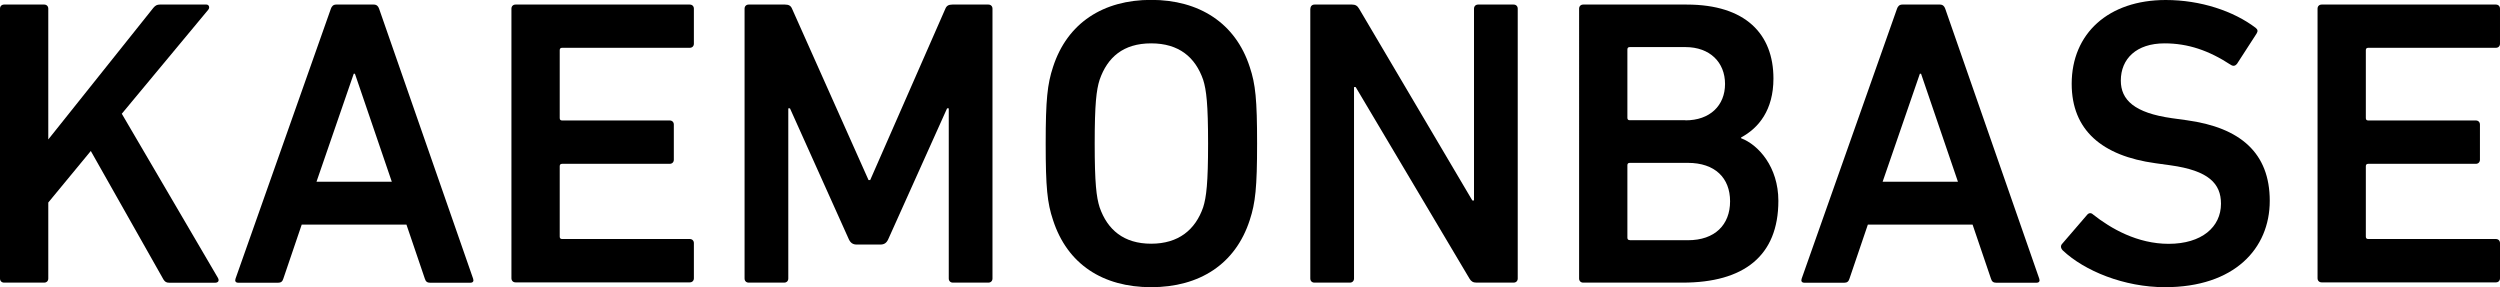
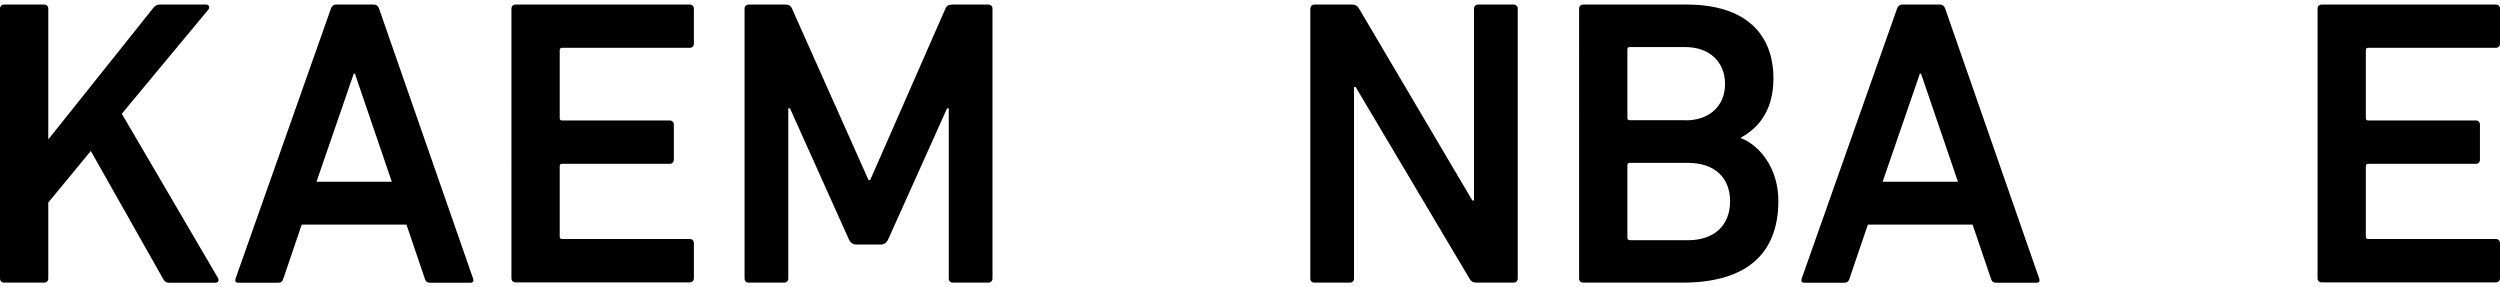
<svg xmlns="http://www.w3.org/2000/svg" id="_イヤー_2" viewBox="0 0 208.14 23.91">
  <defs>
    <style>.cls-1{fill:#000;}</style>
  </defs>
  <g id="_イヤー_1-2">
    <g>
      <path class="cls-1" d="M0,.72c0-.2,.14-.34,.34-.34H3.68c.2,0,.34,.14,.34,.34V11.61L12.77,.65c.17-.2,.31-.27,.54-.27h3.88c.2,0,.31,.24,.14,.44l-7.19,8.65,8,13.66c.14,.24,.03,.41-.24,.41h-3.78c-.27,0-.38-.07-.51-.27L7.56,12.57l-3.54,4.29v6.33c0,.2-.14,.34-.34,.34H.34c-.2,0-.34-.14-.34-.34V.72Z" />
      <path class="cls-1" d="M27.55,.72c.07-.2,.2-.34,.44-.34h3.13c.24,0,.37,.14,.44,.34l7.83,22.48c.07,.2,0,.34-.24,.34h-3.34c-.24,0-.37-.1-.44-.34l-1.53-4.5h-8.72l-1.53,4.5c-.07,.24-.2,.34-.44,.34h-3.3c-.24,0-.31-.14-.24-.34L27.55,.72Zm5.07,14.41l-3.07-8.99h-.1l-3.1,8.99h6.27Z" />
      <path class="cls-1" d="M42.58,.72c0-.2,.14-.34,.34-.34h14.51c.2,0,.34,.14,.34,.34V3.64c0,.2-.14,.34-.34,.34h-10.63c-.14,0-.2,.07-.2,.2v5.65c0,.14,.07,.2,.2,.2h8.96c.2,0,.34,.14,.34,.34v2.93c0,.2-.14,.34-.34,.34h-8.96c-.14,0-.2,.07-.2,.2v5.86c0,.14,.07,.2,.2,.2h10.63c.2,0,.34,.14,.34,.34v2.93c0,.2-.14,.34-.34,.34h-14.51c-.2,0-.34-.14-.34-.34V.72Z" />
      <path class="cls-1" d="M61.99,.72c0-.2,.14-.34,.34-.34h3.03c.31,0,.48,.1,.58,.34l6.37,14.27h.14L78.71,.72c.1-.24,.27-.34,.58-.34h3c.2,0,.34,.14,.34,.34V23.19c0,.2-.14,.34-.34,.34h-2.96c-.2,0-.34-.14-.34-.34V9.02h-.14l-4.9,10.9c-.14,.31-.34,.44-.65,.44h-1.98c-.31,0-.51-.14-.65-.44l-4.9-10.9h-.14v14.17c0,.2-.14,.34-.34,.34h-2.96c-.2,0-.34-.14-.34-.34V.72Z" />
-       <path class="cls-1" d="M87.67,18.32c-.48-1.43-.61-2.72-.61-6.37s.14-4.94,.61-6.37c1.19-3.68,4.19-5.59,8.17-5.59s7.02,1.91,8.21,5.59c.48,1.43,.61,2.72,.61,6.37s-.14,4.94-.61,6.37c-1.19,3.68-4.19,5.59-8.21,5.59s-6.98-1.91-8.17-5.59Zm12.5-1.06c.27-.85,.41-2.04,.41-5.31s-.14-4.46-.41-5.31c-.65-1.87-2.01-3.03-4.33-3.03s-3.64,1.16-4.29,3.03c-.27,.85-.41,2.01-.41,5.31s.14,4.46,.41,5.31c.65,1.87,2.01,3.03,4.29,3.03s3.68-1.16,4.33-3.03Z" />
      <path class="cls-1" d="M109.1,.72c0-.2,.14-.34,.34-.34h3.13c.27,0,.44,.1,.58,.34l9.43,15.97h.14V.72c0-.2,.14-.34,.34-.34h2.96c.2,0,.34,.14,.34,.34V23.19c0,.2-.14,.34-.34,.34h-3.1c-.27,0-.44-.1-.58-.34l-9.47-15.94h-.14v15.94c0,.2-.14,.34-.34,.34h-2.96c-.2,0-.34-.14-.34-.34V.72Z" />
      <path class="cls-1" d="M131.47,.72c0-.2,.14-.34,.34-.34h8.62c4.9,0,7.22,2.45,7.22,6.16,0,2.62-1.23,4.12-2.69,4.9v.07c1.43,.54,3.1,2.38,3.1,5.21,0,4.6-2.89,6.81-7.97,6.81h-8.28c-.2,0-.34-.14-.34-.34V.72Zm8.85,9.3c2.04,0,3.3-1.23,3.3-3.03s-1.26-3.07-3.3-3.07h-4.63c-.14,0-.2,.07-.2,.2v5.69c0,.14,.07,.2,.2,.2h4.63Zm-4.63,9.98h4.84c2.25,0,3.51-1.29,3.51-3.24s-1.26-3.2-3.51-3.2h-4.84c-.14,0-.2,.07-.2,.2v6.03c0,.14,.07,.2,.2,.2Z" />
      <path class="cls-1" d="M157.94,.72c.07-.2,.2-.34,.44-.34h3.13c.24,0,.37,.14,.44,.34l7.83,22.48c.07,.2,0,.34-.24,.34h-3.34c-.24,0-.37-.1-.44-.34l-1.53-4.5h-8.72l-1.53,4.5c-.07,.24-.2,.34-.44,.34h-3.3c-.24,0-.31-.14-.24-.34L157.94,.72Zm5.07,14.41l-3.07-8.99h-.1l-3.1,8.99h6.27Z" />
-       <path class="cls-1" d="M171.73,20.84c-.14-.14-.2-.34-.07-.51l2.11-2.45c.14-.17,.34-.17,.48-.03,1.5,1.19,3.71,2.45,6.3,2.45,2.76,0,4.36-1.4,4.36-3.34,0-1.67-1.02-2.76-4.22-3.2l-1.23-.17c-4.46-.61-6.98-2.76-6.98-6.61,0-4.19,3.06-6.98,7.83-6.98,2.9,0,5.65,.92,7.49,2.32,.17,.14,.2,.27,.07,.48l-1.63,2.52c-.14,.17-.31,.2-.48,.1-1.87-1.23-3.61-1.81-5.55-1.81-2.35,0-3.64,1.29-3.64,3.1,0,1.6,1.12,2.69,4.26,3.13l1.23,.17c4.46,.61,6.91,2.72,6.91,6.71s-2.96,7.19-8.72,7.19c-3.41,0-6.71-1.36-8.51-3.06Z" />
      <path class="cls-1" d="M192.95,.72c0-.2,.14-.34,.34-.34h14.51c.2,0,.34,.14,.34,.34V3.64c0,.2-.14,.34-.34,.34h-10.63c-.14,0-.2,.07-.2,.2v5.65c0,.14,.07,.2,.2,.2h8.96c.2,0,.34,.14,.34,.34v2.93c0,.2-.14,.34-.34,.34h-8.96c-.14,0-.2,.07-.2,.2v5.86c0,.14,.07,.2,.2,.2h10.63c.2,0,.34,.14,.34,.34v2.93c0,.2-.14,.34-.34,.34h-14.51c-.2,0-.34-.14-.34-.34V.72Z" />
    </g>
  </g>
</svg>